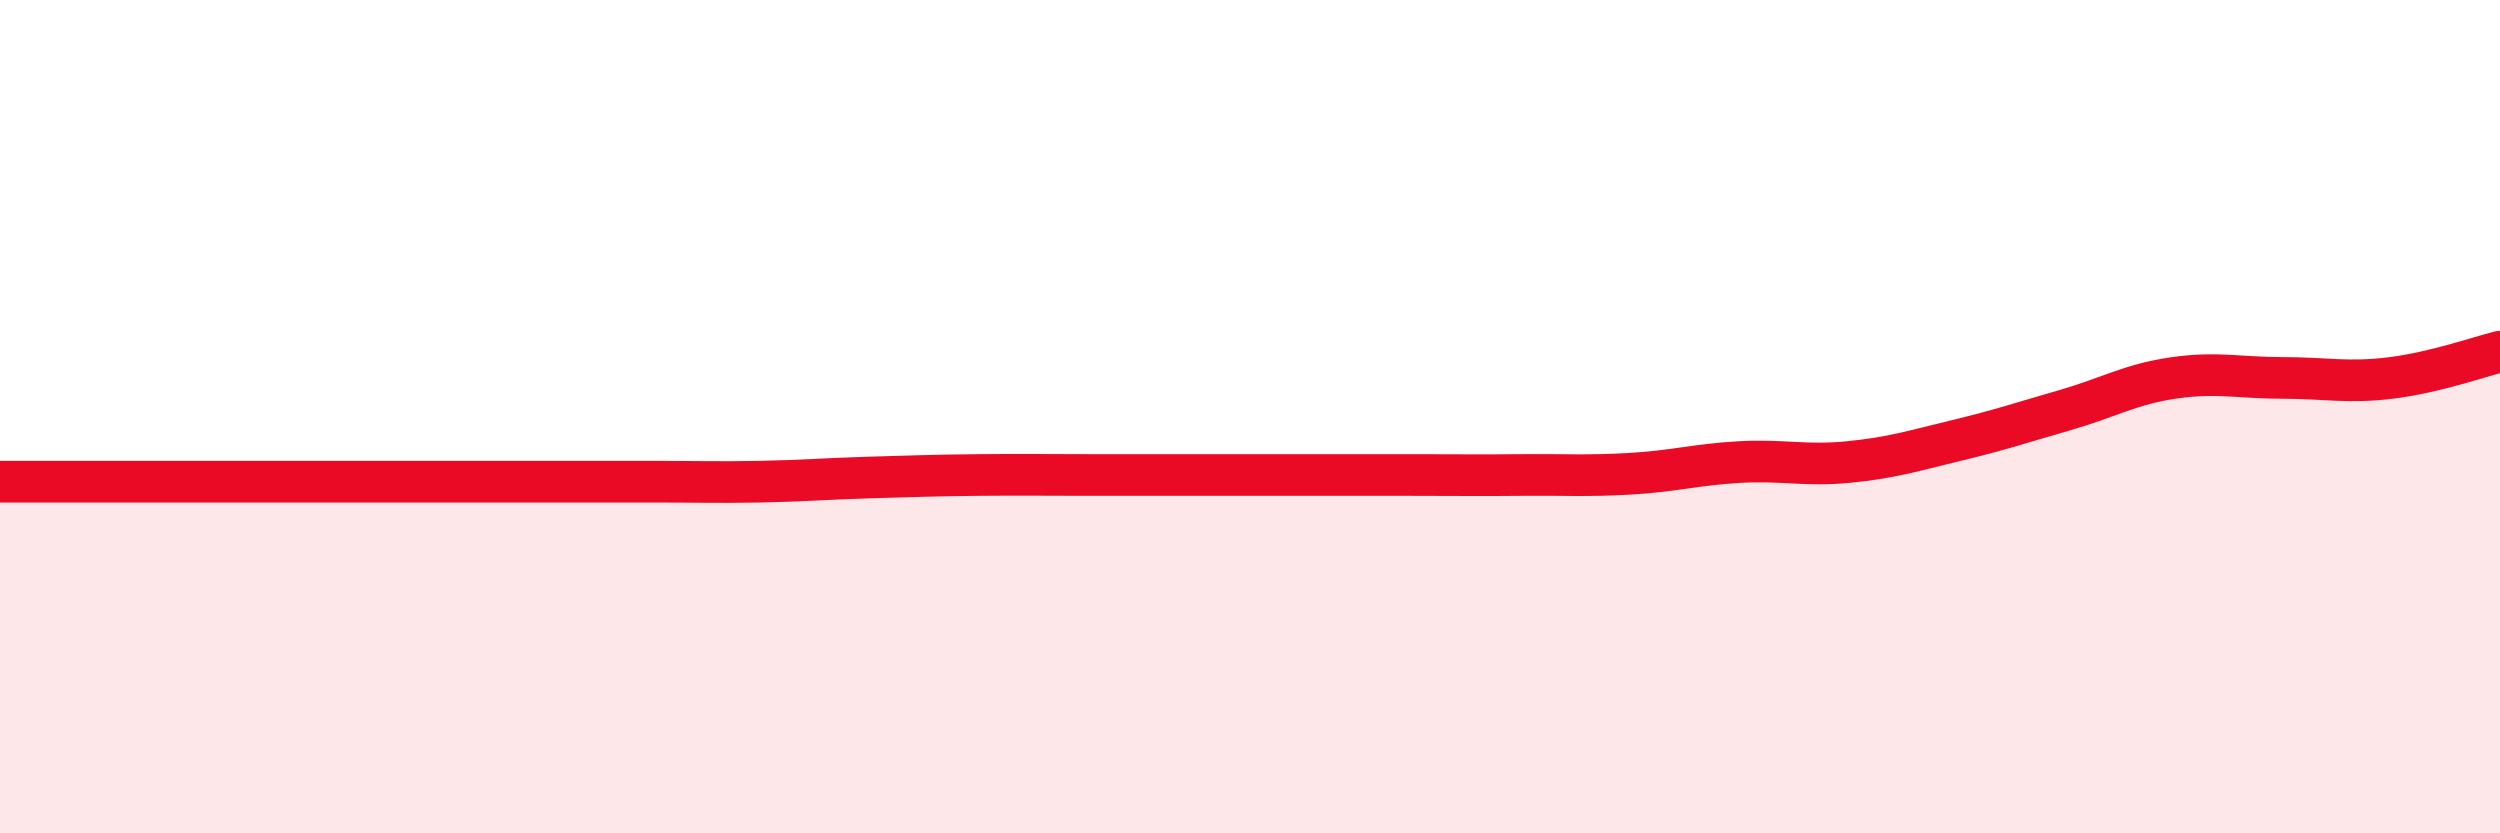
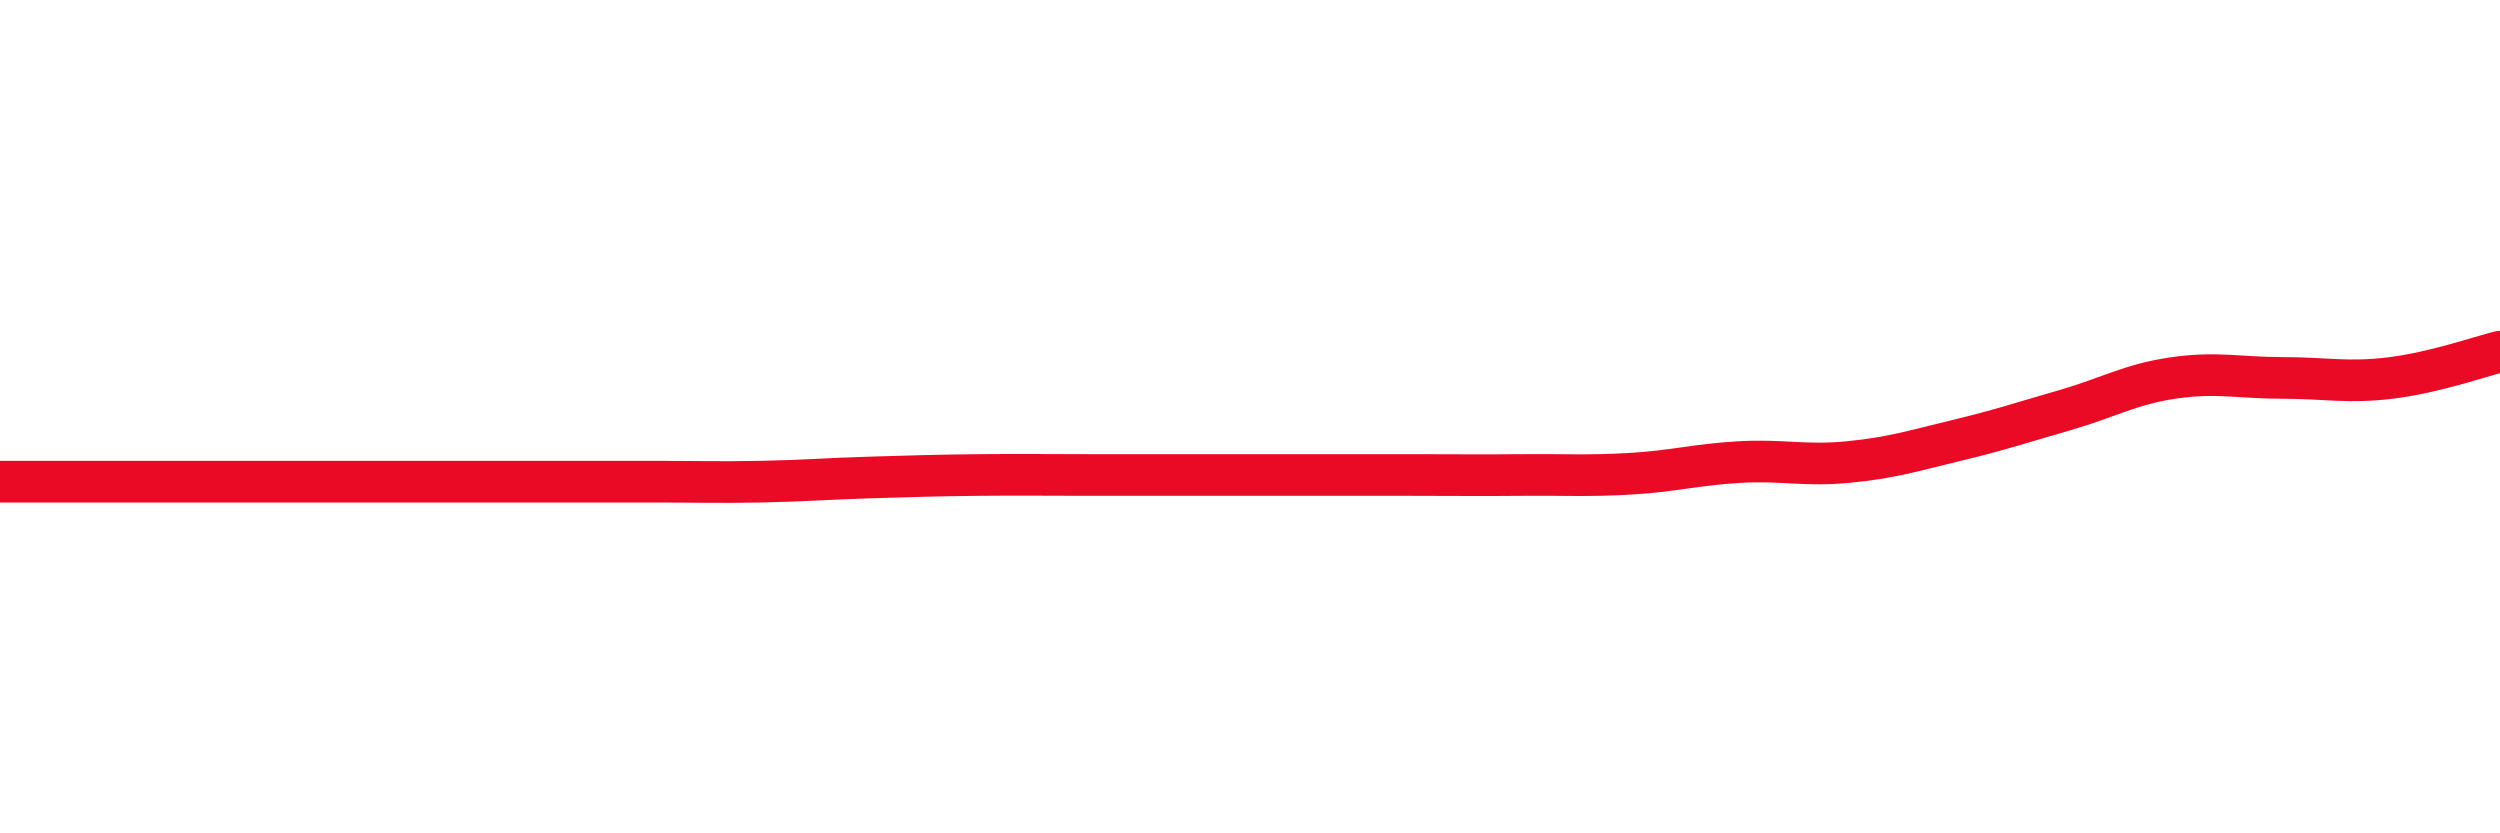
<svg xmlns="http://www.w3.org/2000/svg" width="60" height="20" viewBox="0 0 60 20">
-   <path d="M 0,11.56 C 0.52,11.56 1.57,11.56 2.61,11.56 C 3.65,11.56 4.18,11.56 5.22,11.56 C 6.26,11.56 6.79,11.56 7.83,11.56 C 8.87,11.56 9.39,11.56 10.43,11.56 C 11.47,11.56 12,11.56 13.04,11.56 C 14.08,11.56 14.61,11.56 15.65,11.56 C 16.69,11.56 17.22,11.58 18.26,11.56 C 19.3,11.54 19.83,11.49 20.87,11.46 C 21.91,11.43 22.44,11.41 23.48,11.4 C 24.52,11.39 25.05,11.4 26.09,11.4 C 27.13,11.4 27.66,11.4 28.7,11.4 C 29.74,11.4 30.26,11.4 31.3,11.4 C 32.34,11.4 32.87,11.4 33.91,11.4 C 34.95,11.4 35.48,11.41 36.52,11.4 C 37.56,11.39 38.09,11.43 39.13,11.37 C 40.17,11.31 40.7,11.15 41.74,11.09 C 42.78,11.03 43.31,11.19 44.35,11.09 C 45.39,10.99 45.92,10.82 46.96,10.57 C 48,10.32 48.53,10.14 49.57,9.84 C 50.61,9.54 51.13,9.22 52.17,9.07 C 53.21,8.92 53.74,9.07 54.78,9.07 C 55.82,9.07 56.35,9.2 57.39,9.07 C 58.43,8.94 59.48,8.57 60,8.44L60 20L0 20Z" fill="#EB0A25" opacity="0.1" stroke-linecap="round" stroke-linejoin="round" />
  <path d="M 0,11.56 C 0.52,11.56 1.57,11.56 2.61,11.56 C 3.65,11.56 4.18,11.56 5.22,11.56 C 6.26,11.56 6.79,11.56 7.83,11.56 C 8.87,11.56 9.39,11.56 10.43,11.56 C 11.47,11.56 12,11.56 13.04,11.56 C 14.08,11.56 14.61,11.56 15.65,11.56 C 16.69,11.56 17.22,11.58 18.26,11.56 C 19.3,11.54 19.83,11.49 20.87,11.46 C 21.91,11.43 22.44,11.41 23.48,11.4 C 24.52,11.39 25.05,11.4 26.09,11.4 C 27.13,11.4 27.66,11.4 28.7,11.4 C 29.74,11.4 30.26,11.4 31.3,11.4 C 32.34,11.4 32.87,11.4 33.91,11.4 C 34.95,11.4 35.48,11.41 36.52,11.4 C 37.56,11.39 38.09,11.43 39.13,11.37 C 40.17,11.31 40.7,11.15 41.74,11.09 C 42.78,11.03 43.31,11.19 44.35,11.09 C 45.39,10.99 45.92,10.82 46.96,10.57 C 48,10.32 48.53,10.14 49.57,9.84 C 50.61,9.54 51.13,9.22 52.17,9.07 C 53.21,8.92 53.74,9.07 54.78,9.07 C 55.82,9.07 56.35,9.2 57.39,9.07 C 58.43,8.94 59.48,8.57 60,8.44" stroke="#EB0A25" stroke-width="1" fill="none" stroke-linecap="round" stroke-linejoin="round" />
</svg>